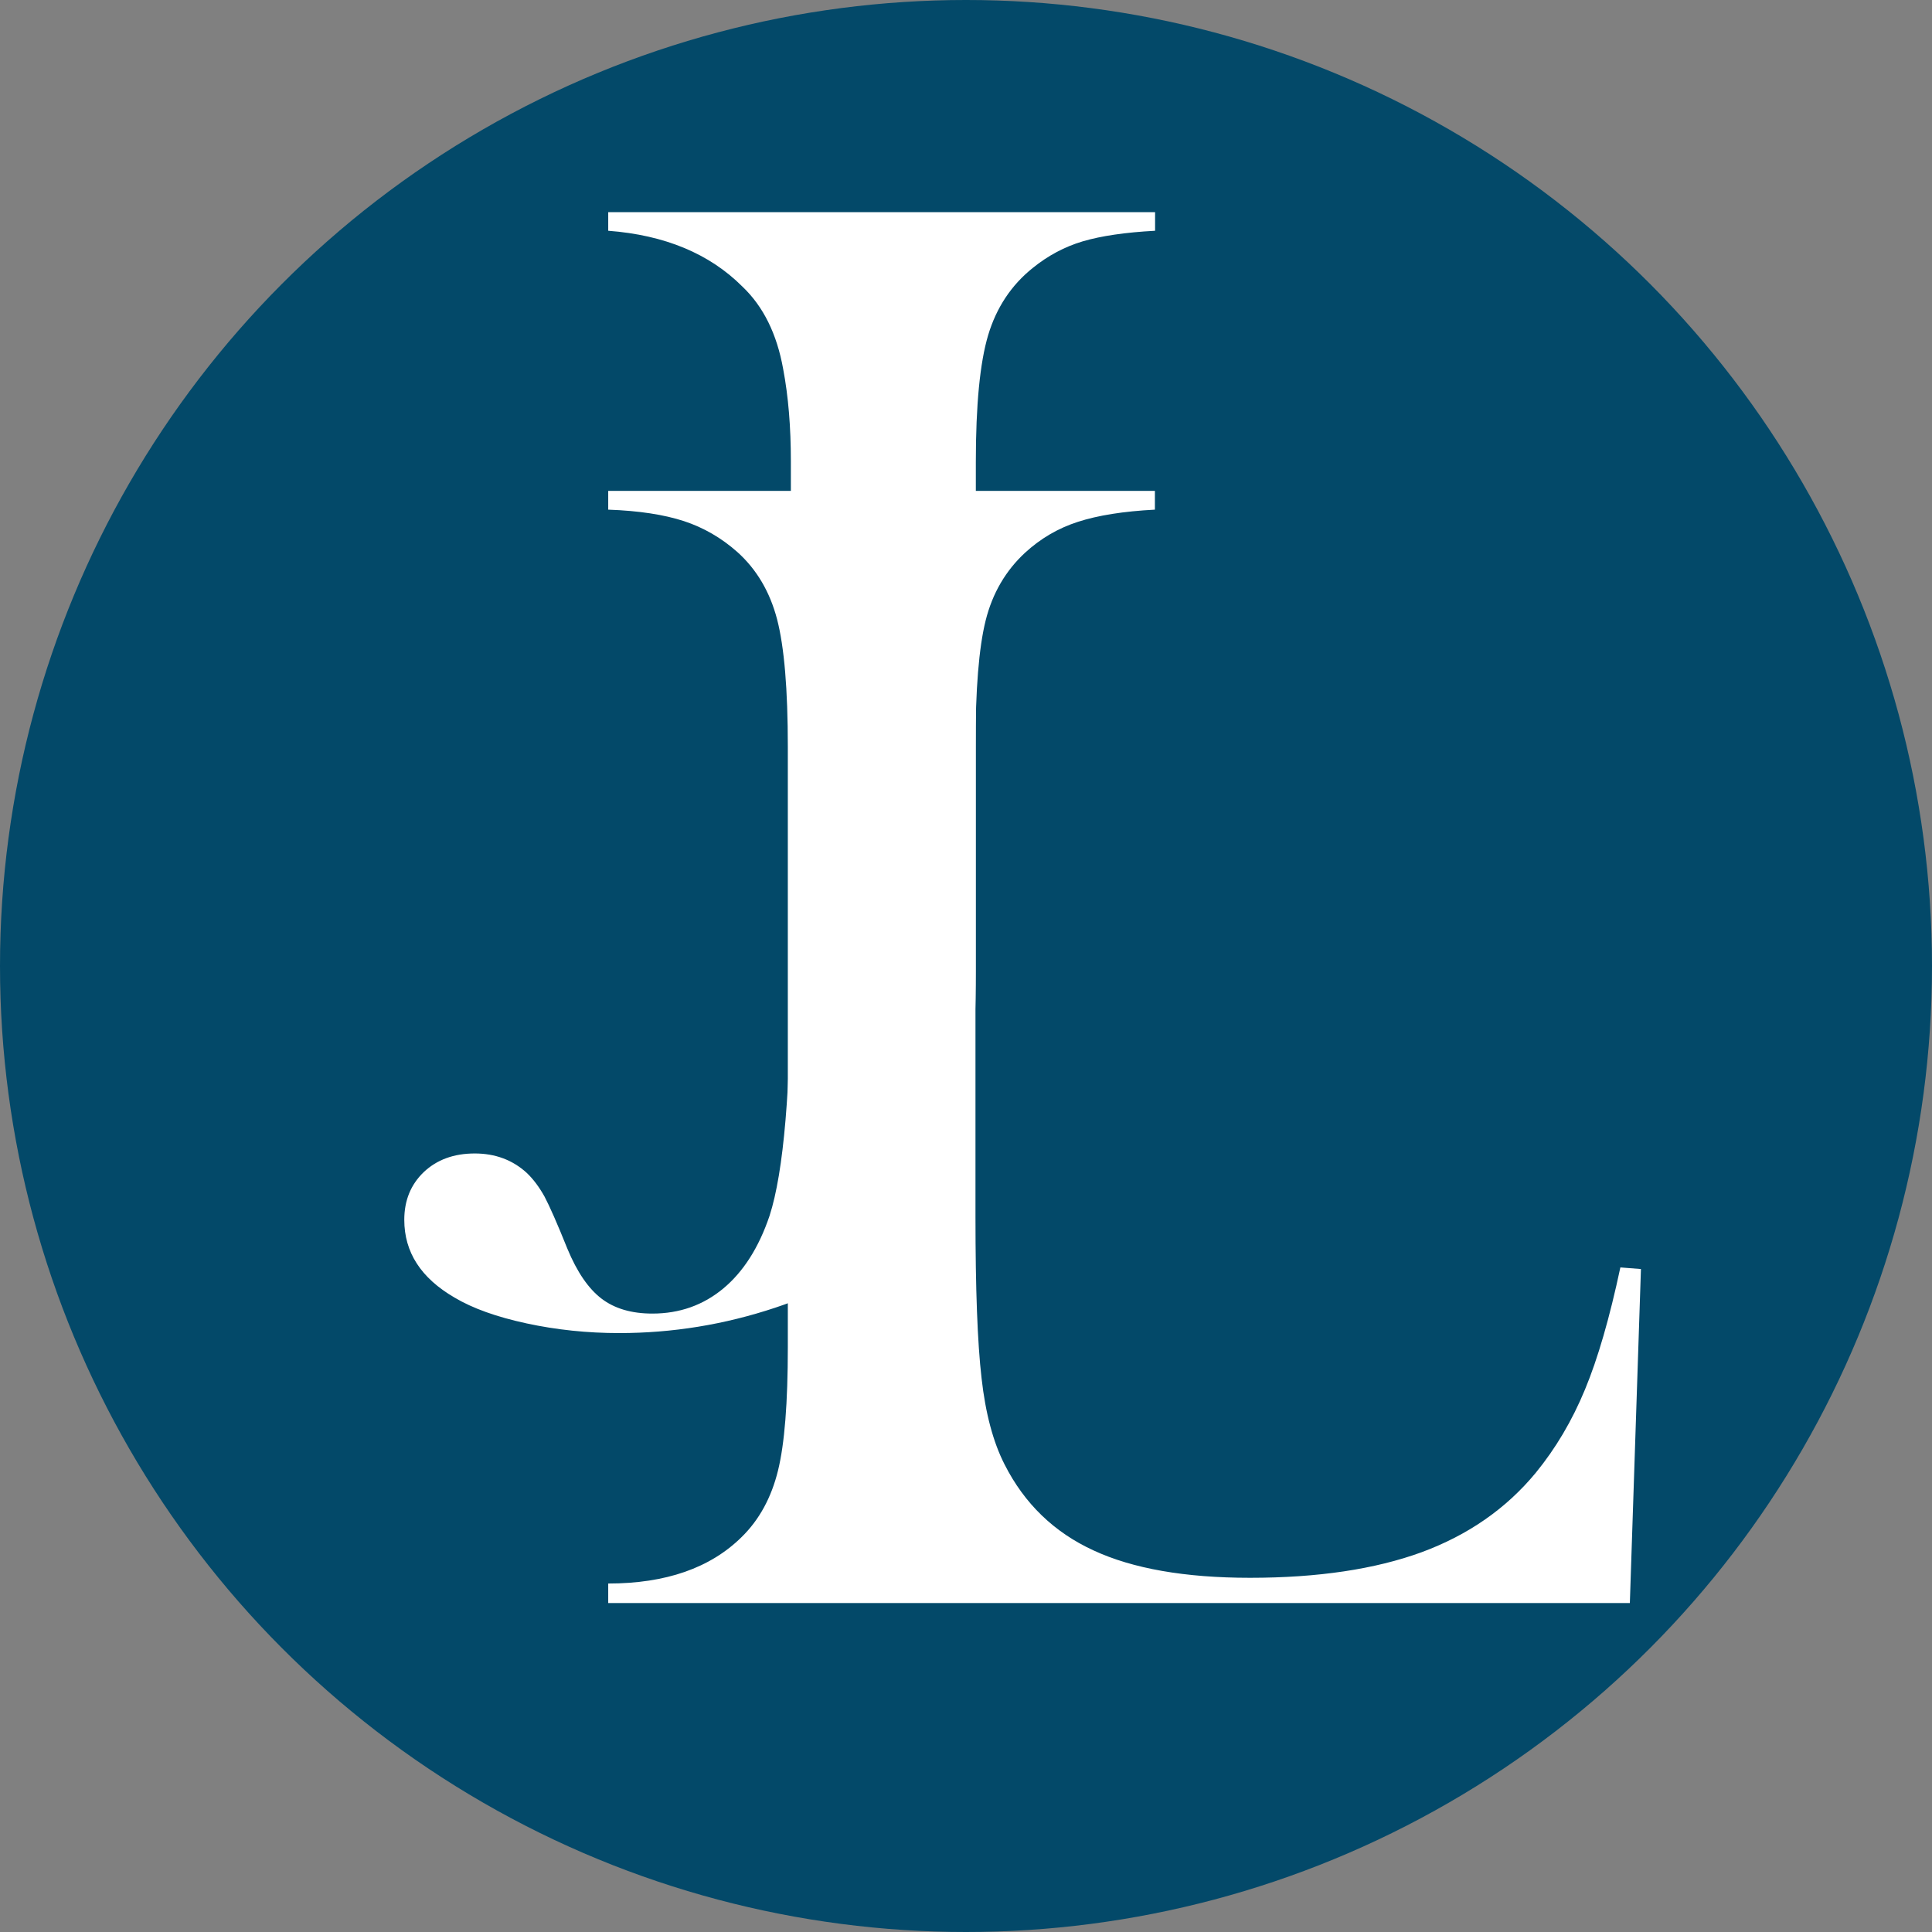
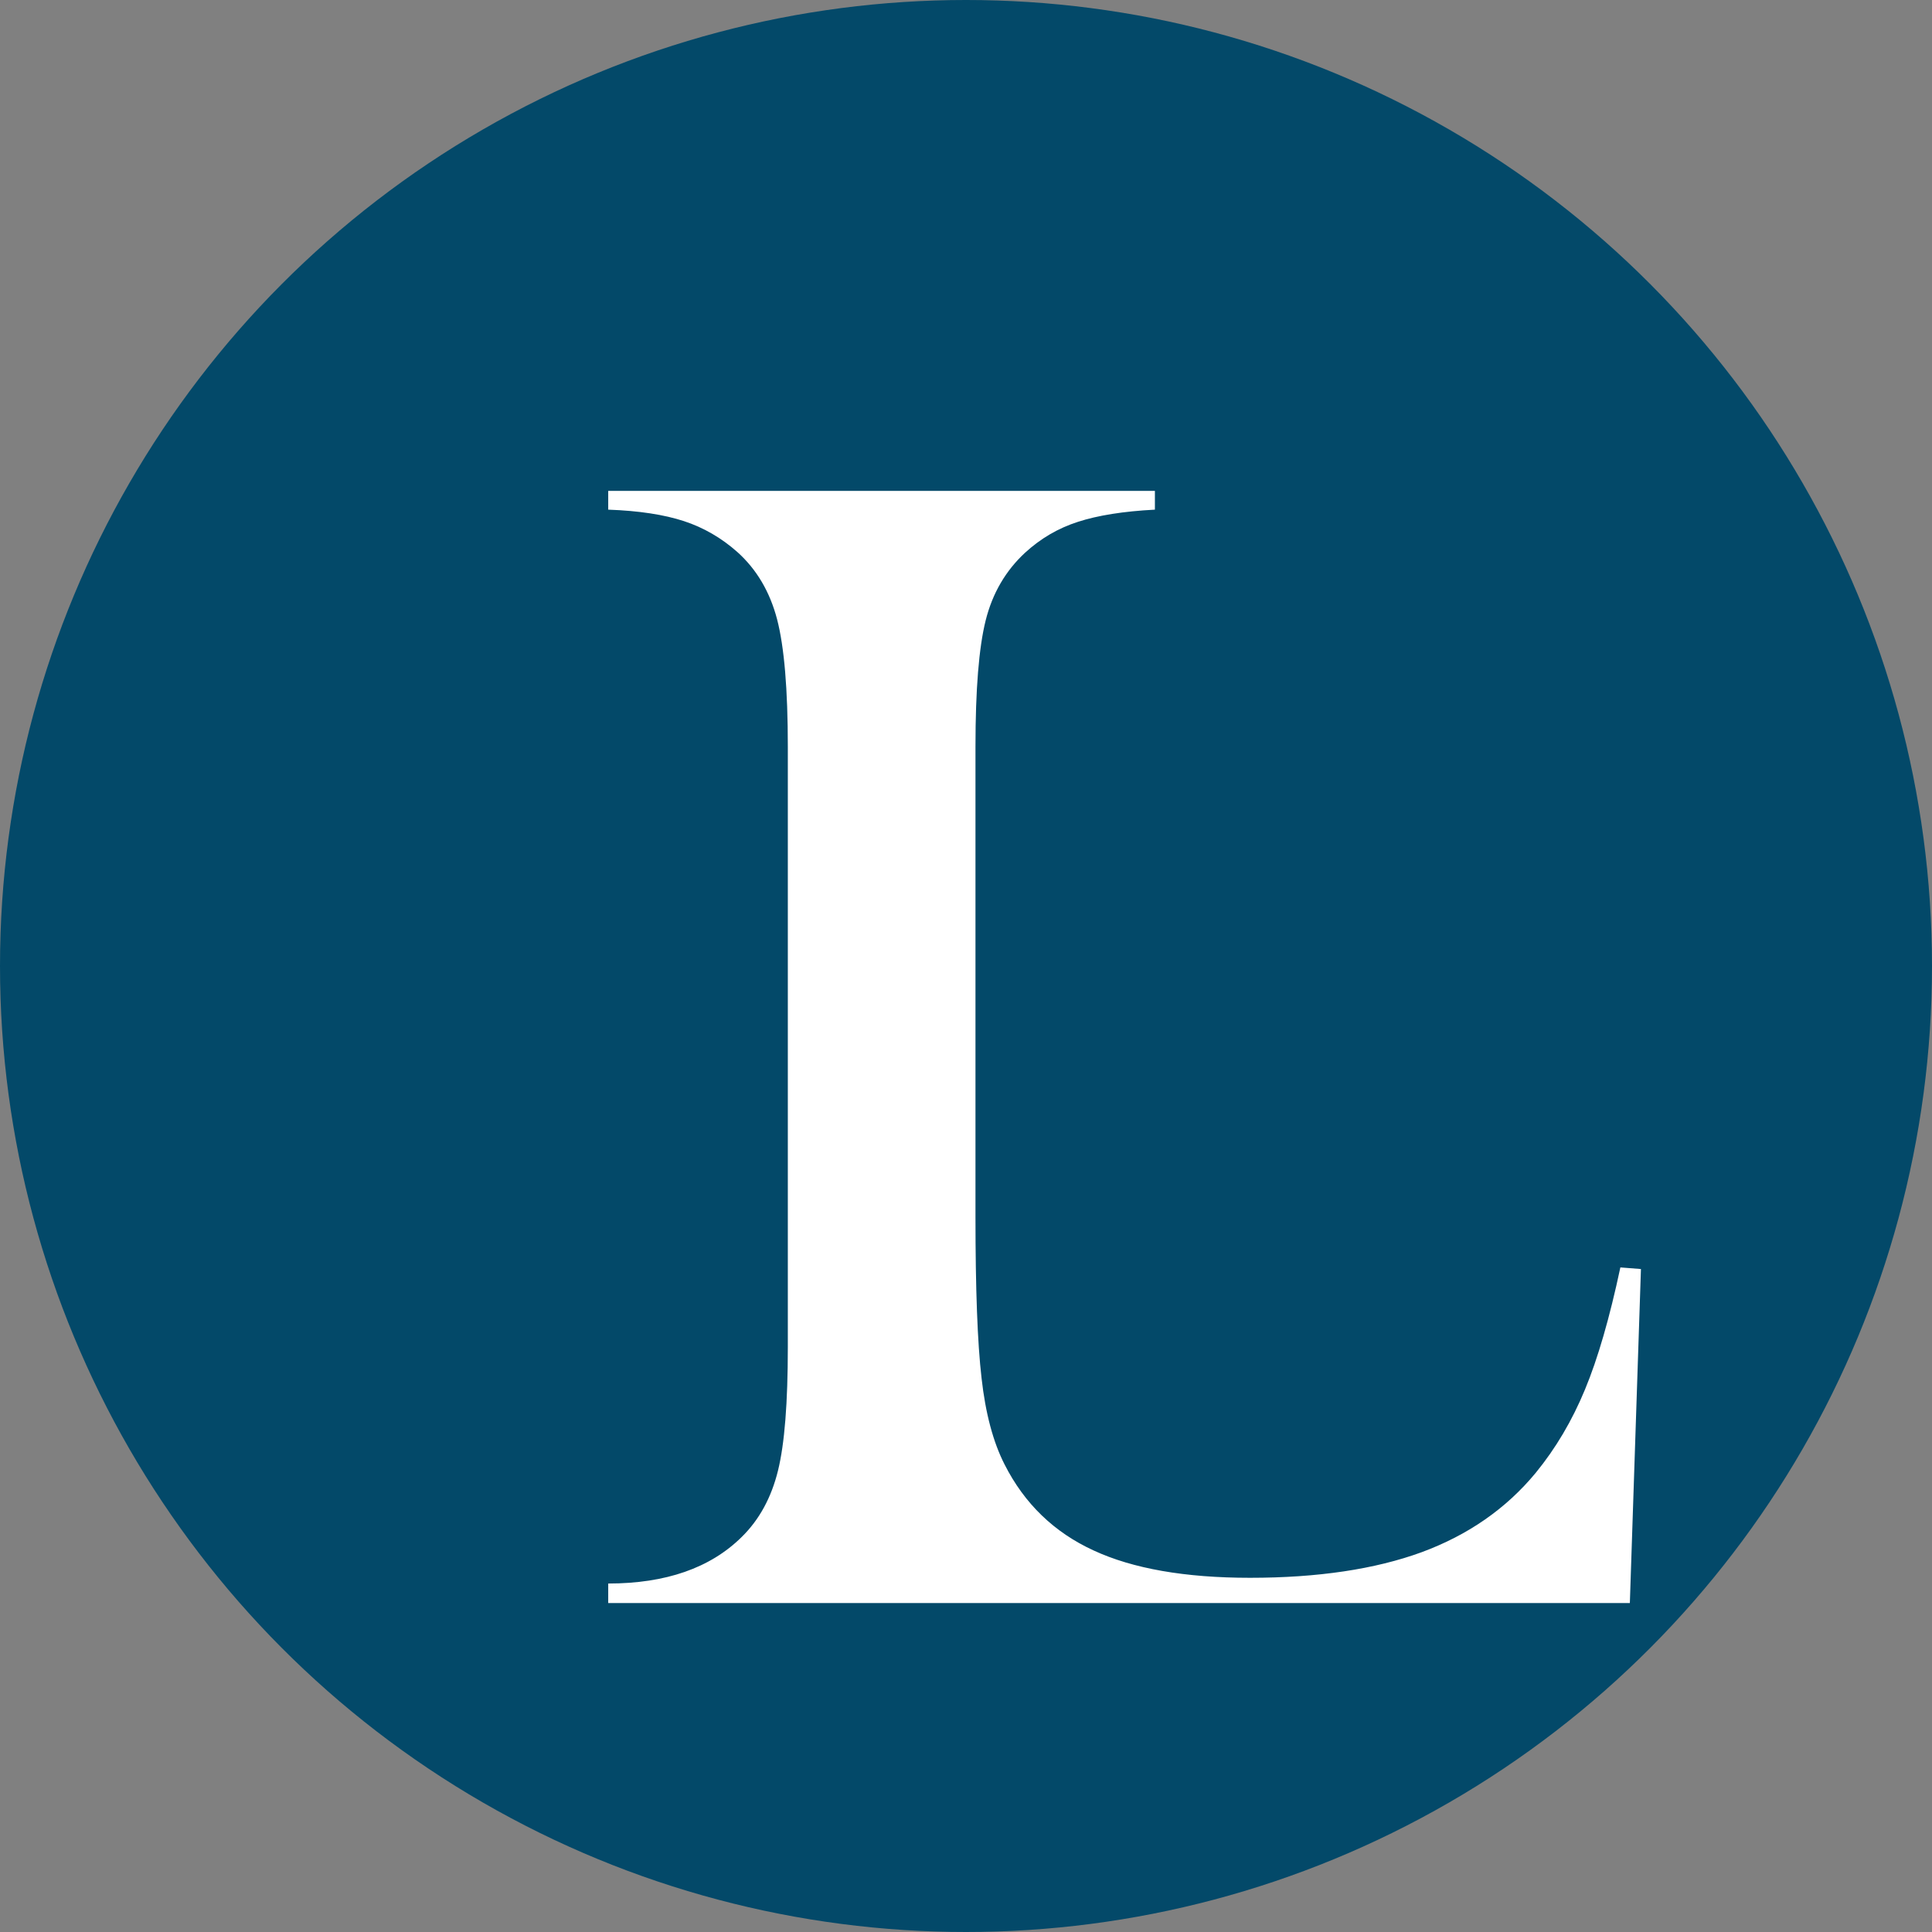
<svg xmlns="http://www.w3.org/2000/svg" version="1.1" id="Layer_1" x="0px" y="0px" viewBox="0 0 1080 1080" style="enable-background:new 0 0 1080 1080;" xml:space="preserve">
  <rect x="0" y="0" width="1080" height="1080" fill="#808080" stroke="none" />
  <style type="text/css">
	.st0{fill:#034969;}
	.st1{fill:#FFFFFF;}
</style>
  <circle class="st0" cx="540" cy="540" r="540" />
-   <path class="st1" d="M645.7,118.6V129c-16.8,0.9-30.2,2.9-40.4,5.9c-10.1,3-19.5,8-28,14.9c-12,9.6-20.3,22.2-24.9,37.5  c-4.6,15.4-6.9,39-6.9,71v284.8c0,41-3.2,72.4-9.5,94.3c-6.3,21.8-17.9,40.6-34.7,56.3c-16.8,15.4-39.4,27.8-67.9,37.3  c-28.5,9.5-57.6,14.2-87.3,14.2c-17.7,0-35-1.8-51.7-5.4s-30.2-8.4-40.4-14.5c-18.7-10.9-28-25.3-28-43.4c0-10.8,3.6-19.7,10.9-26.7  c7.3-6.9,16.8-10.4,28.5-10.4c11.4,0,21.1,3.6,29,10.8c3.8,3.6,7.1,8.1,10,13.3c2.8,5.3,7.1,15,12.8,29.2c5.4,13,11.7,22.2,19,27.8  c7.3,5.6,16.8,8.4,28.5,8.4c15.2,0,28.4-4.7,39.6-14c11.2-9.3,19.9-22.9,25.9-40.7c7.9-24.4,11.9-71.3,11.9-140.6V257.8  c0-19-1.4-36.2-4.3-51.5c-3.5-19.6-11.1-35-22.8-46.1c-18.4-18.4-43.4-28.8-75-31.2v-10.4H645.7z" />
  <path class="st1" d="M340,896.1v-10.9c32.2,0,57.1-8.7,74.6-26c9.9-9.7,16.6-22.1,20.3-37.1c3.7-15,5.5-38,5.5-69V417.5  c0-32.2-2-55.9-6-71.3c-4-15.3-11.4-27.9-22.2-37.6c-8.9-7.9-18.9-13.7-29.9-17.3c-11-3.6-25.1-5.8-42.3-6.4v-10.5h305.6v10.5  c-17.5,0.9-31.9,3.2-43,6.8c-11.2,3.6-21,9.4-29.6,17.3c-10.8,10-18.2,22.6-22,37.8c-3.8,15.2-5.7,38.7-5.7,70.6v262.8  c0,40.4,1.1,70.4,3.4,90.2c2.2,19.7,6.5,35.8,12.9,48.3c11.1,21.9,27.7,37.9,49.7,48c22,10.2,51.2,15.3,87.5,15.3  c37.9,0,69.9-4.8,95.9-14.3c26-9.6,47.3-24.4,63.8-44.4c11.2-13.7,20.3-29.1,27.5-46.5c7.2-17.3,13.8-40.1,19.8-68.3l11.5,0.9  l-6.2,186.7H340z" />
</svg>